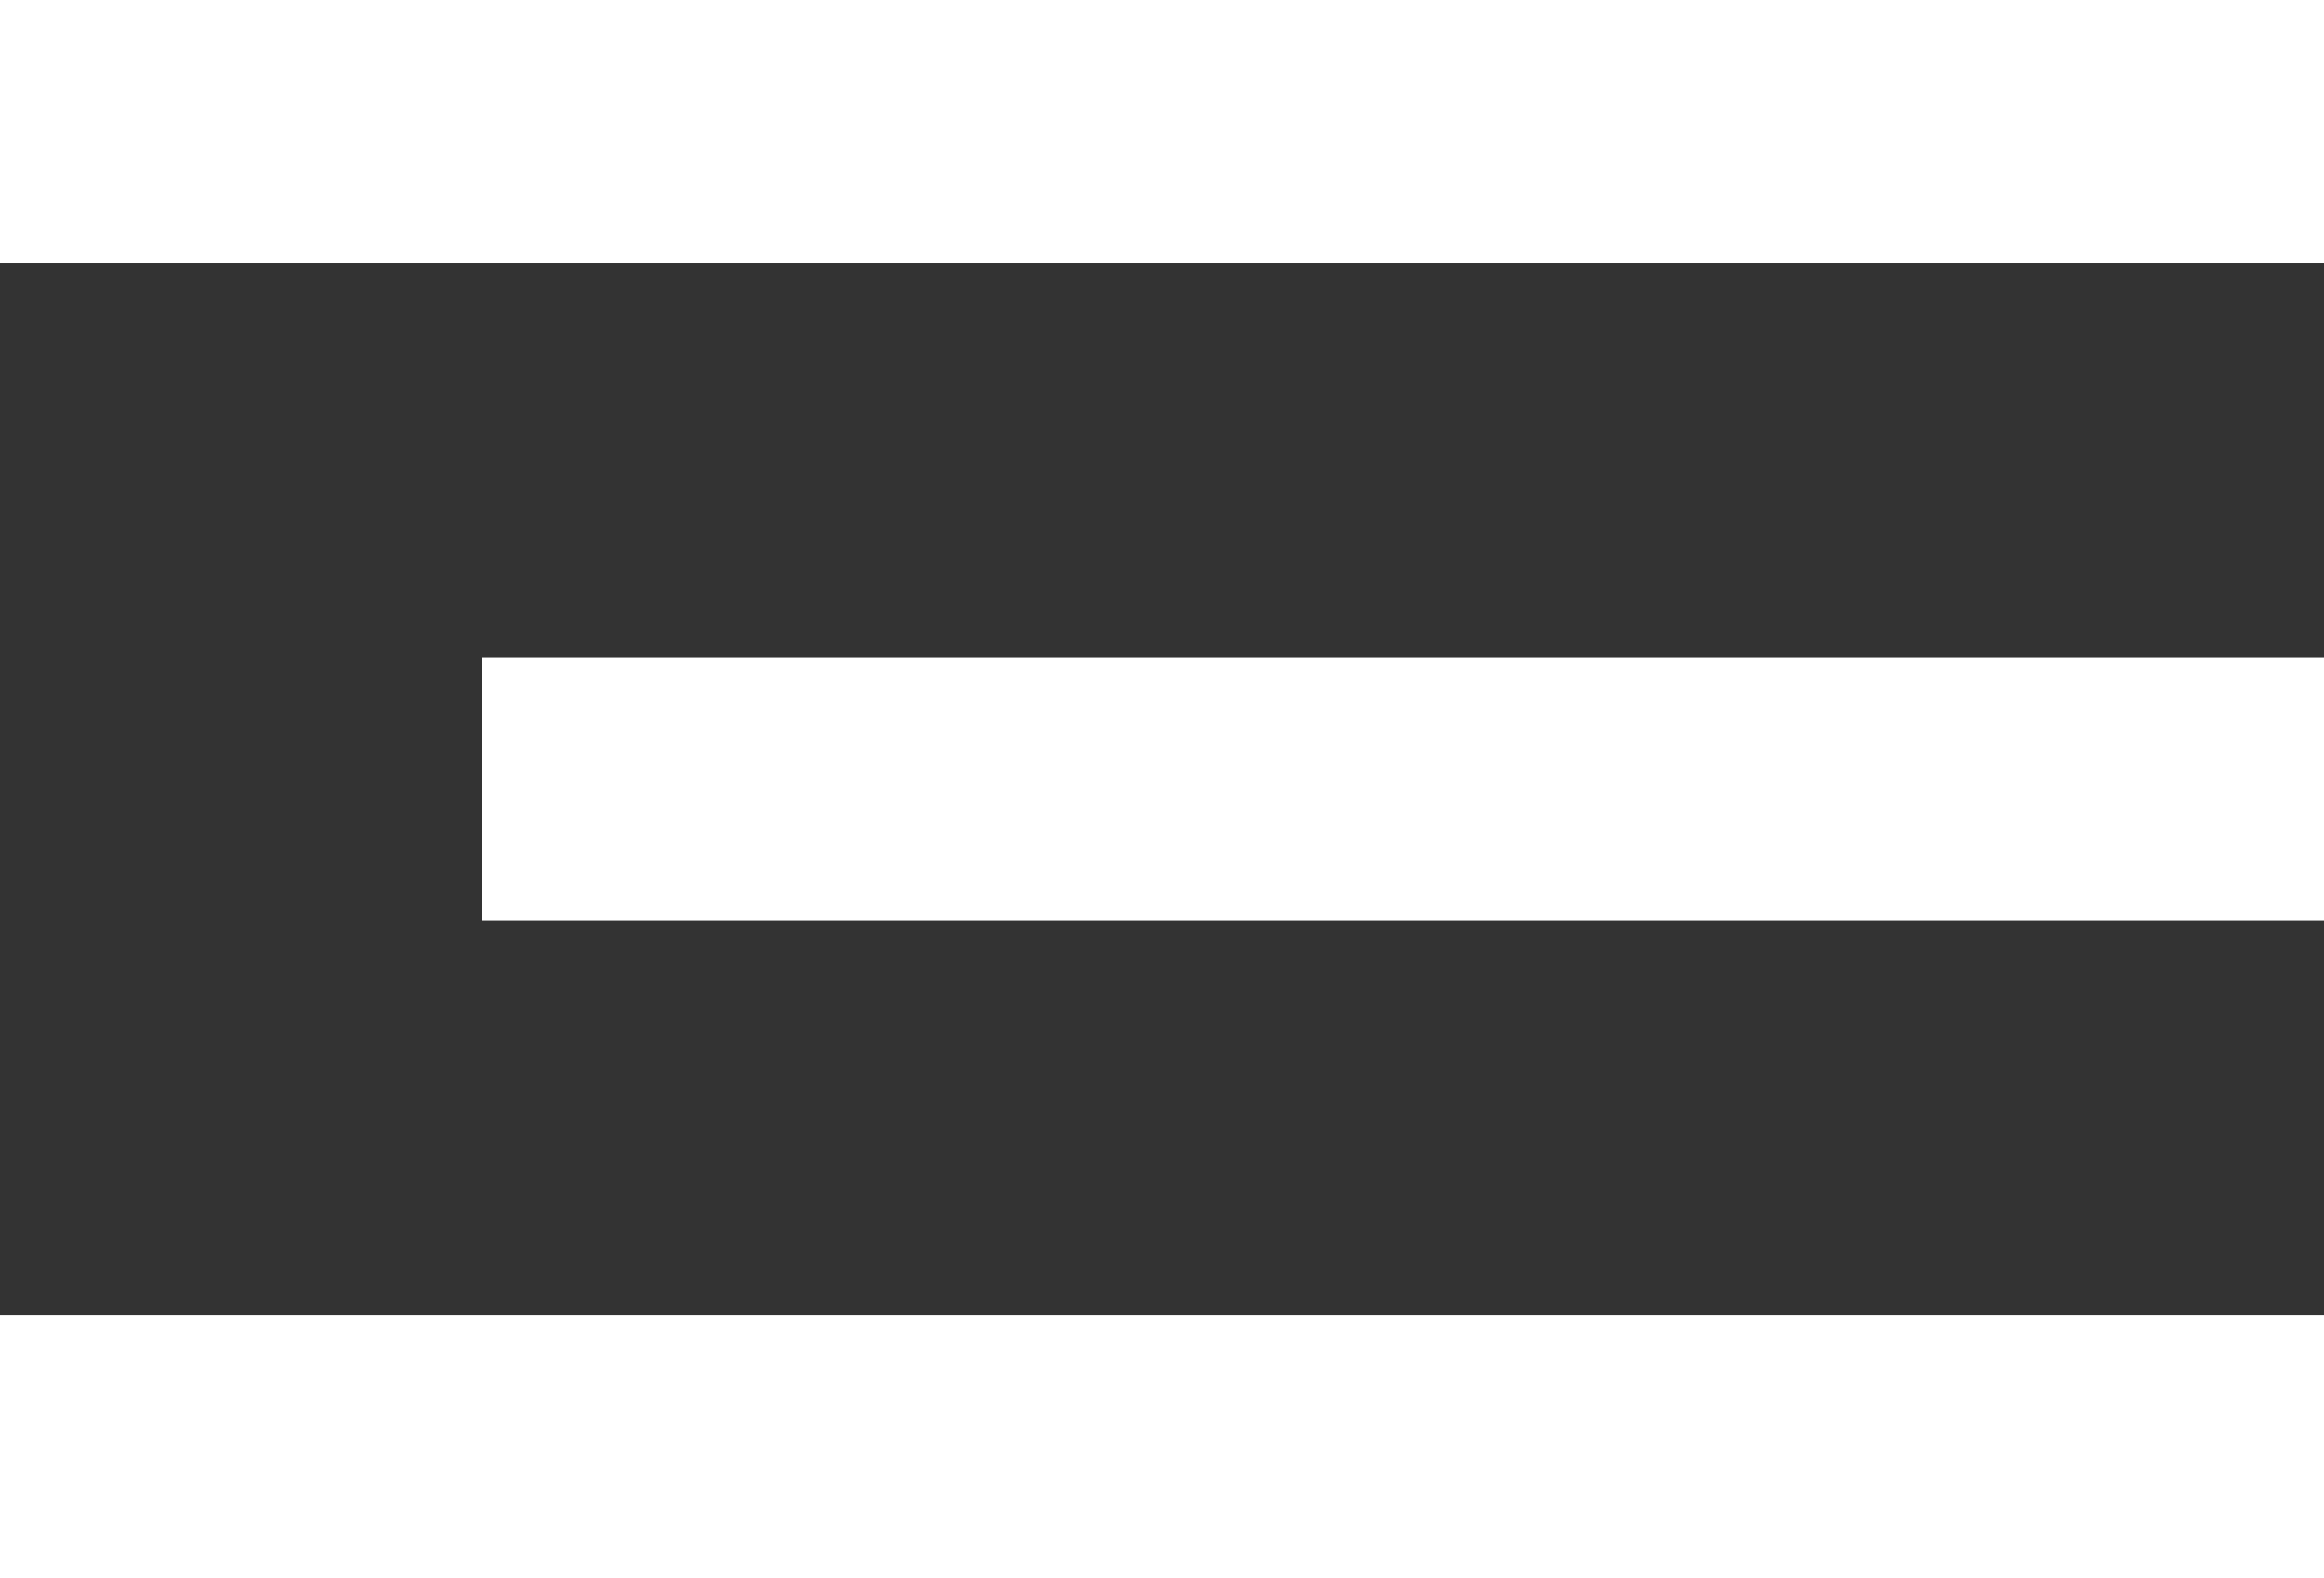
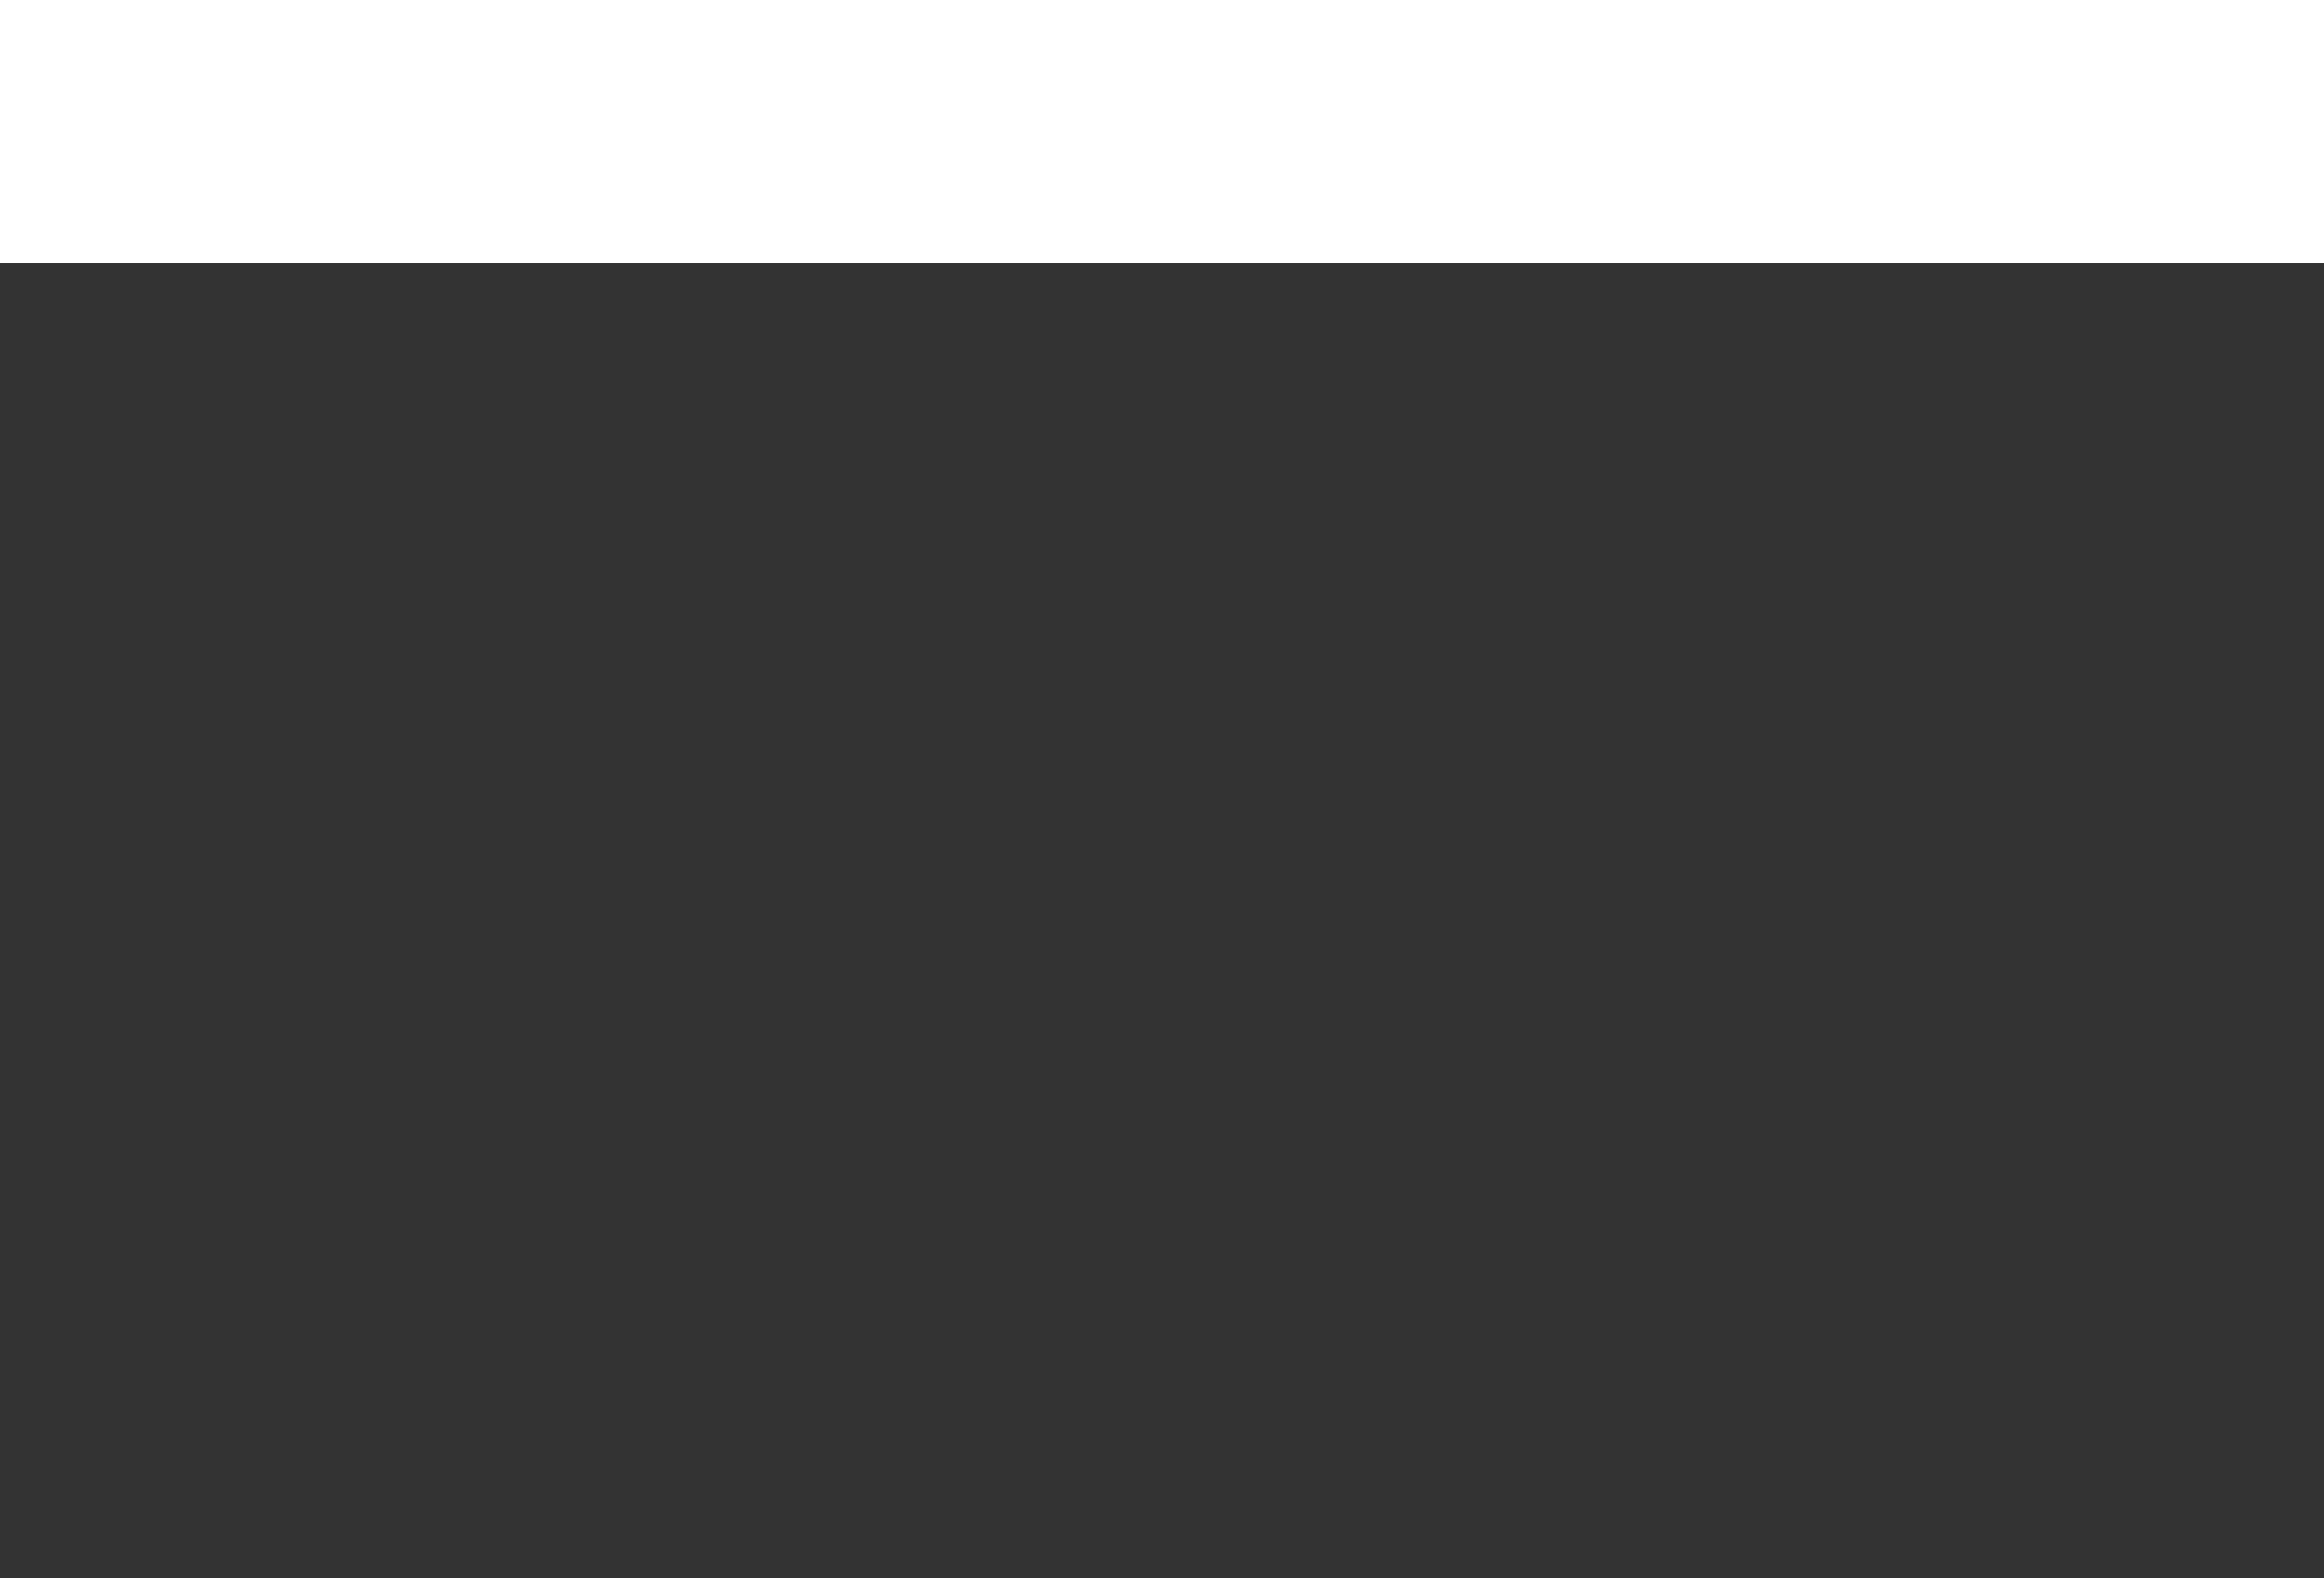
<svg xmlns="http://www.w3.org/2000/svg" width="53" height="36" viewBox="0 0 53 36" fill="none">
  <rect x="0" y="0" width="53" height="36" fill="#333333" stroke="none" />
  <rect width="53" height="6" fill="white" />
-   <rect x="11" y="15" width="42" height="6" fill="white" />
-   <rect y="30" width="53" height="6" fill="white" />
</svg>